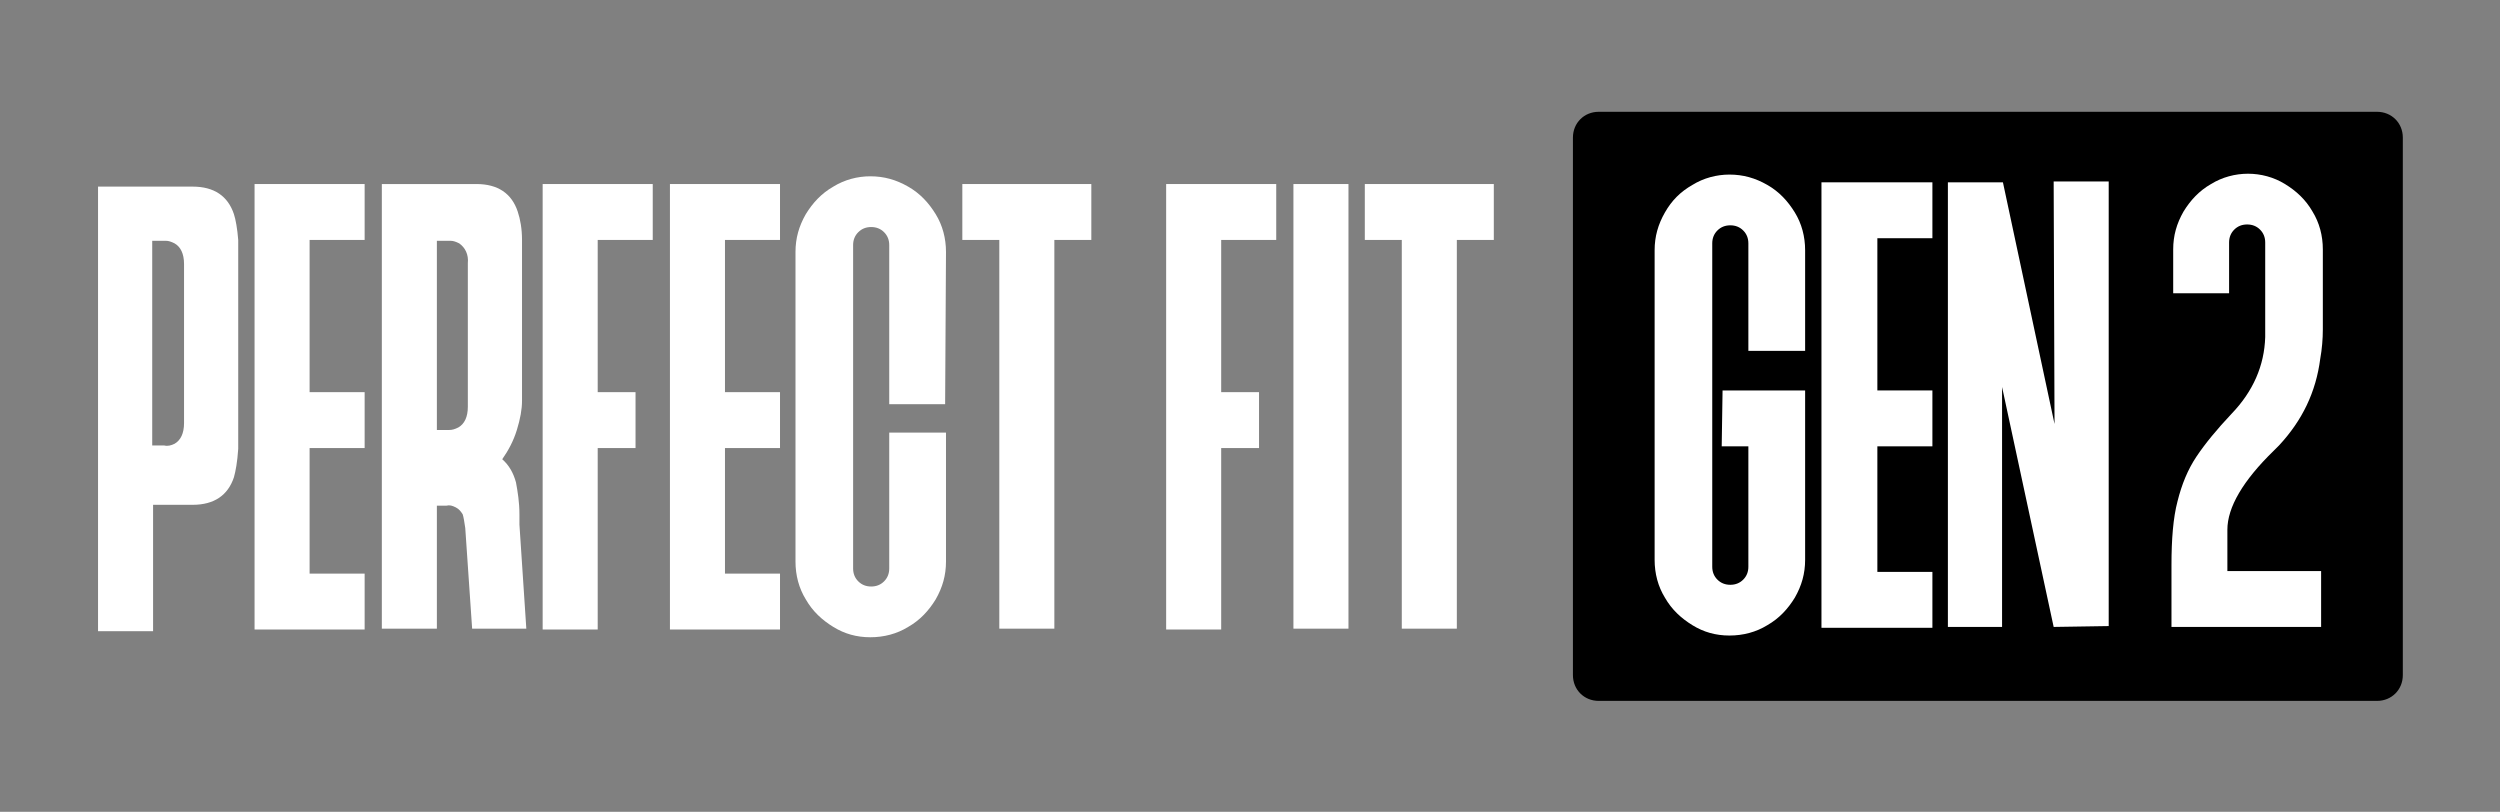
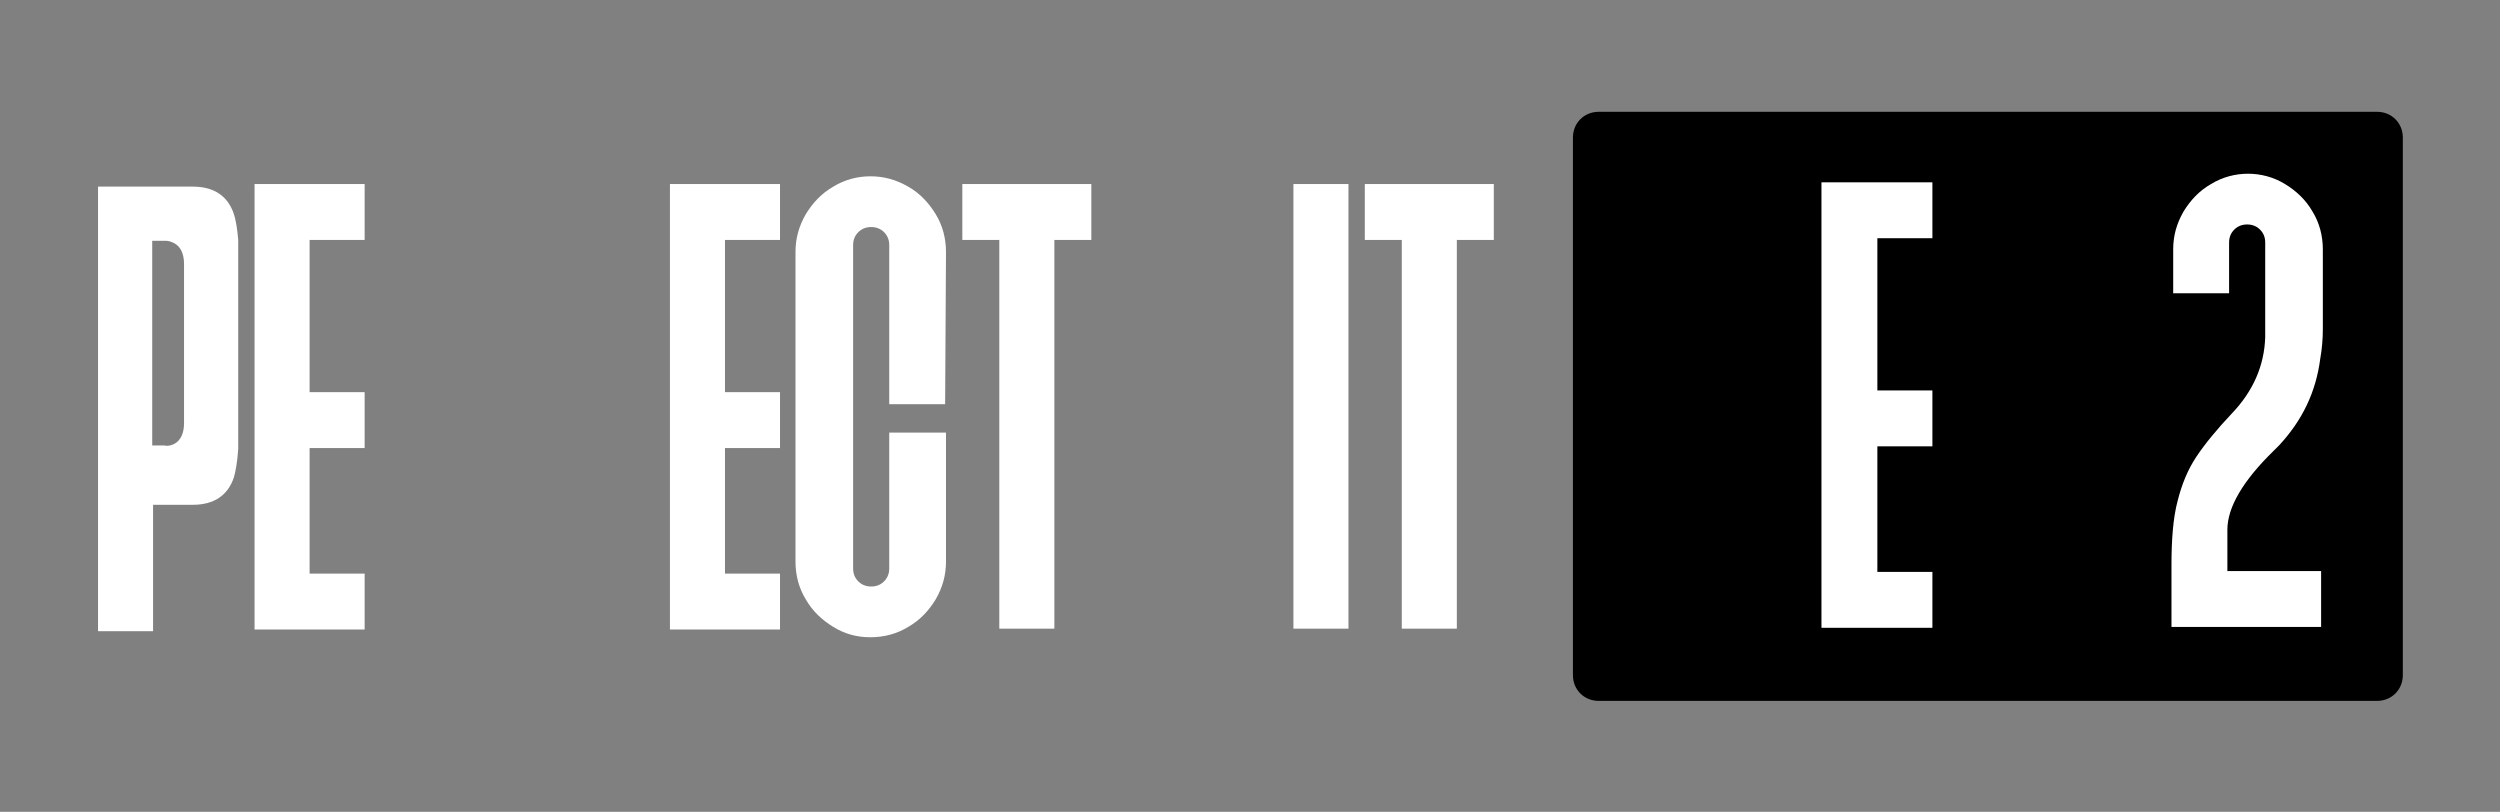
<svg xmlns="http://www.w3.org/2000/svg" version="1.0" id="gen_2" x="0px" y="0px" viewBox="0 0 290.7 94.4" style="enable-background:new 0 0 290.7 94.4;" xml:space="preserve">
  <rect x="0" y="0" width="290.7" height="94.4" fill="#808080" stroke="none" />
  <style type="text/css">
	.st0{fill-rule:evenodd;clip-rule:evenodd;}
	.st1{fill:#FFFFFF;}
</style>
  <g id="Rectangle_5">
    <g>
      <path class="st0" d="M279.4,16c0-1.7-1.3-3-3-3l-90.5,0c-1.7,0-3,1.3-3,3l0,62.5c0,1.7,1.3,3,3,3l90.5,0c1.7,0,3-1.3,3-3L279.4,16    z" />
    </g>
  </g>
  <g>
    <path class="st1" d="M27.7,27.9c0,0.3,0,1,0,1.9l0,20.5c0,0.9,0,1.5,0,1.9c-0.1,1.5-0.3,2.6-0.5,3.3c-0.7,2.1-2.3,3.2-4.8,3.2   l-4.6,0l0,14.7l-6.4,0l0-51.7l11,0c2.5,0,4.1,1.1,4.8,3.2C27.4,25.5,27.6,26.6,27.7,27.9z M20.3,51.6c0.7-0.4,1.1-1.2,1.1-2.4   l0-18.5c0-1.2-0.4-2-1.1-2.4c-0.4-0.2-0.7-0.3-1-0.3h-0.2h-1.4l0,23.8h1.4C19.5,51.9,19.9,51.8,20.3,51.6z" />
    <path class="st1" d="M29.6,21.4l12.8,0l0,6.5l-6.4,0l0,17.7l6.4,0l0,6.5l-6.4,0l0,14.6l6.4,0l0,6.5l-12.8,0L29.6,21.4z" />
-     <path class="st1" d="M50.8,58.8l0,14.3l-6.4,0l0-51.7l11,0c2.5,0,4.1,1.1,4.8,3.2c0.3,0.9,0.5,2,0.5,3.3c0,0.3,0,1,0,1.9l0,16.8   c0,1-0.2,2.1-0.6,3.4s-1,2.4-1.7,3.4c0.8,0.7,1.3,1.6,1.6,2.7c0.2,1.1,0.4,2.3,0.4,3.7V61l0.8,12.1l-6.3,0l-0.8-11.7   c-0.1-0.7-0.2-1.3-0.3-1.6c-0.2-0.3-0.4-0.6-0.8-0.8s-0.7-0.3-1.1-0.2H50.8z M53.4,28.3c-0.4-0.2-0.7-0.3-1-0.3h-0.2l-1.4,0l0,22   l1.4,0c0.4,0,0.7-0.1,1.1-0.3c0.7-0.4,1.1-1.2,1.1-2.4l0-16.7C54.5,29.6,54.1,28.8,53.4,28.3z" />
-     <path class="st1" d="M63.1,21.4l12.8,0l0,6.5l-6.4,0l0,17.7l4.4,0l0,6.5l-4.4,0l0,21.1l-6.4,0L63.1,21.4z" />
    <path class="st1" d="M77.9,21.4l12.8,0l0,6.5l-6.4,0l0,17.7l6.4,0l0,6.5l-6.4,0l0,14.6l6.4,0l0,6.5l-12.8,0L77.9,21.4z" />
    <path class="st1" d="M108.8,24.9c0.8,1.3,1.2,2.8,1.2,4.4L109.9,47l-6.5,0l0-18.5c0-0.6-0.2-1.1-0.6-1.5c-0.4-0.4-0.9-0.6-1.5-0.6   s-1.1,0.2-1.5,0.6c-0.4,0.4-0.6,0.9-0.6,1.5l0,37.6c0,0.6,0.2,1.1,0.6,1.5s0.9,0.6,1.5,0.6s1.1-0.2,1.5-0.6s0.6-0.9,0.6-1.5l0-15.8   l6.6,0l0,15c0,1.6-0.4,3-1.2,4.4c-0.8,1.3-1.8,2.4-3.2,3.2c-1.3,0.8-2.8,1.2-4.4,1.2c-1.6,0-3-0.4-4.3-1.2   c-1.3-0.8-2.4-1.8-3.2-3.2c-0.8-1.3-1.2-2.8-1.2-4.4l0-36c0-1.6,0.4-3,1.2-4.4c0.8-1.3,1.8-2.4,3.2-3.2c1.3-0.8,2.8-1.2,4.3-1.2   c1.6,0,3,0.4,4.4,1.2C107,22.5,108,23.6,108.8,24.9z" />
    <path class="st1" d="M111.9,27.9l0-6.5l15,0l0,6.5l-4.3,0l0,45.2l-6.4,0l0-45.2L111.9,27.9z" />
-     <path class="st1" d="M135.6,21.4l12.8,0l0,6.5l-6.4,0l0,17.7l4.4,0l0,6.5l-4.4,0l0,21.1l-6.4,0L135.6,21.4z" />
    <path class="st1" d="M156.8,21.4l0,51.7l-6.4,0l0-51.7L156.8,21.4z" />
    <path class="st1" d="M158.7,27.9l0-6.5l15,0l0,6.5l-4.3,0l0,45.2l-6.4,0l0-45.2L158.7,27.9z" />
  </g>
  <g>
-     <path class="st1" d="M208.7,24.7c0.8,1.3,1.2,2.8,1.2,4.4l0,11.7l-6.6,0l0-12.5c0-0.6-0.2-1.1-0.6-1.5c-0.4-0.4-0.9-0.6-1.5-0.6   c-0.6,0-1.1,0.2-1.5,0.6c-0.4,0.4-0.6,0.9-0.6,1.5l0,37.6c0,0.6,0.2,1.1,0.6,1.5c0.4,0.4,0.9,0.6,1.5,0.6c0.6,0,1.1-0.2,1.5-0.6   c0.4-0.4,0.6-0.9,0.6-1.5l0-14l-3.1,0l0.1-6.5l9.6,0l0,19.7c0,1.6-0.4,3-1.2,4.4c-0.8,1.3-1.8,2.4-3.2,3.2   c-1.3,0.8-2.8,1.2-4.4,1.2c-1.6,0-3-0.4-4.3-1.2c-1.3-0.8-2.4-1.8-3.2-3.2c-0.8-1.3-1.2-2.8-1.2-4.4l0-36c0-1.6,0.4-3,1.2-4.4   s1.8-2.4,3.2-3.2c1.3-0.8,2.8-1.2,4.3-1.2c1.6,0,3,0.4,4.4,1.2C206.9,22.3,207.9,23.4,208.7,24.7z" />
    <path class="st1" d="M211.8,21.2l12.9,0l0,6.5l-6.4,0l0,17.7l6.4,0l0,6.5l-6.4,0l0,14.6l6.4,0l0,6.5l-12.9,0L211.8,21.2z" />
-     <path class="st1" d="M238.8,72.9l-6-27.9l0,27.9l-6.3,0l0-51.7l6.3,0v0h0.1l6,28.1l-0.1-28.2l6.4,0l0,51.7L238.8,72.9z" />
    <path class="st1" d="M269.8,41.7c-0.5,3.9-2.1,7.2-4.8,10.1l-0.6,0.6c-3.6,3.5-5.4,6.6-5.4,9.2l0,4.8l10.9,0l0,6.5l-17.4,0l0-7   v-0.2c0-3,0.2-5.5,0.7-7.4c0.5-2,1.2-3.7,2.2-5.2c1-1.5,2.4-3.2,4.1-5c2.5-2.6,3.8-5.6,3.9-8.9c0-1,0-2.8,0-5.5l0-2.8l0-2.7   c0-0.6-0.2-1.1-0.6-1.5c-0.4-0.4-0.9-0.6-1.5-0.6c-0.6,0-1.1,0.2-1.5,0.6c-0.4,0.4-0.6,0.9-0.6,1.5l0,5.9l-6.5,0l0-5.1   c0-1.6,0.4-3,1.2-4.4c0.8-1.3,1.8-2.4,3.2-3.2c1.3-0.8,2.8-1.2,4.3-1.2s3,0.4,4.3,1.2c1.3,0.8,2.4,1.8,3.2,3.2   c0.8,1.3,1.2,2.8,1.2,4.4l0,1.9l0,3.7l0,3.7C270.1,39.4,270,40.6,269.8,41.7z" />
  </g>
</svg>